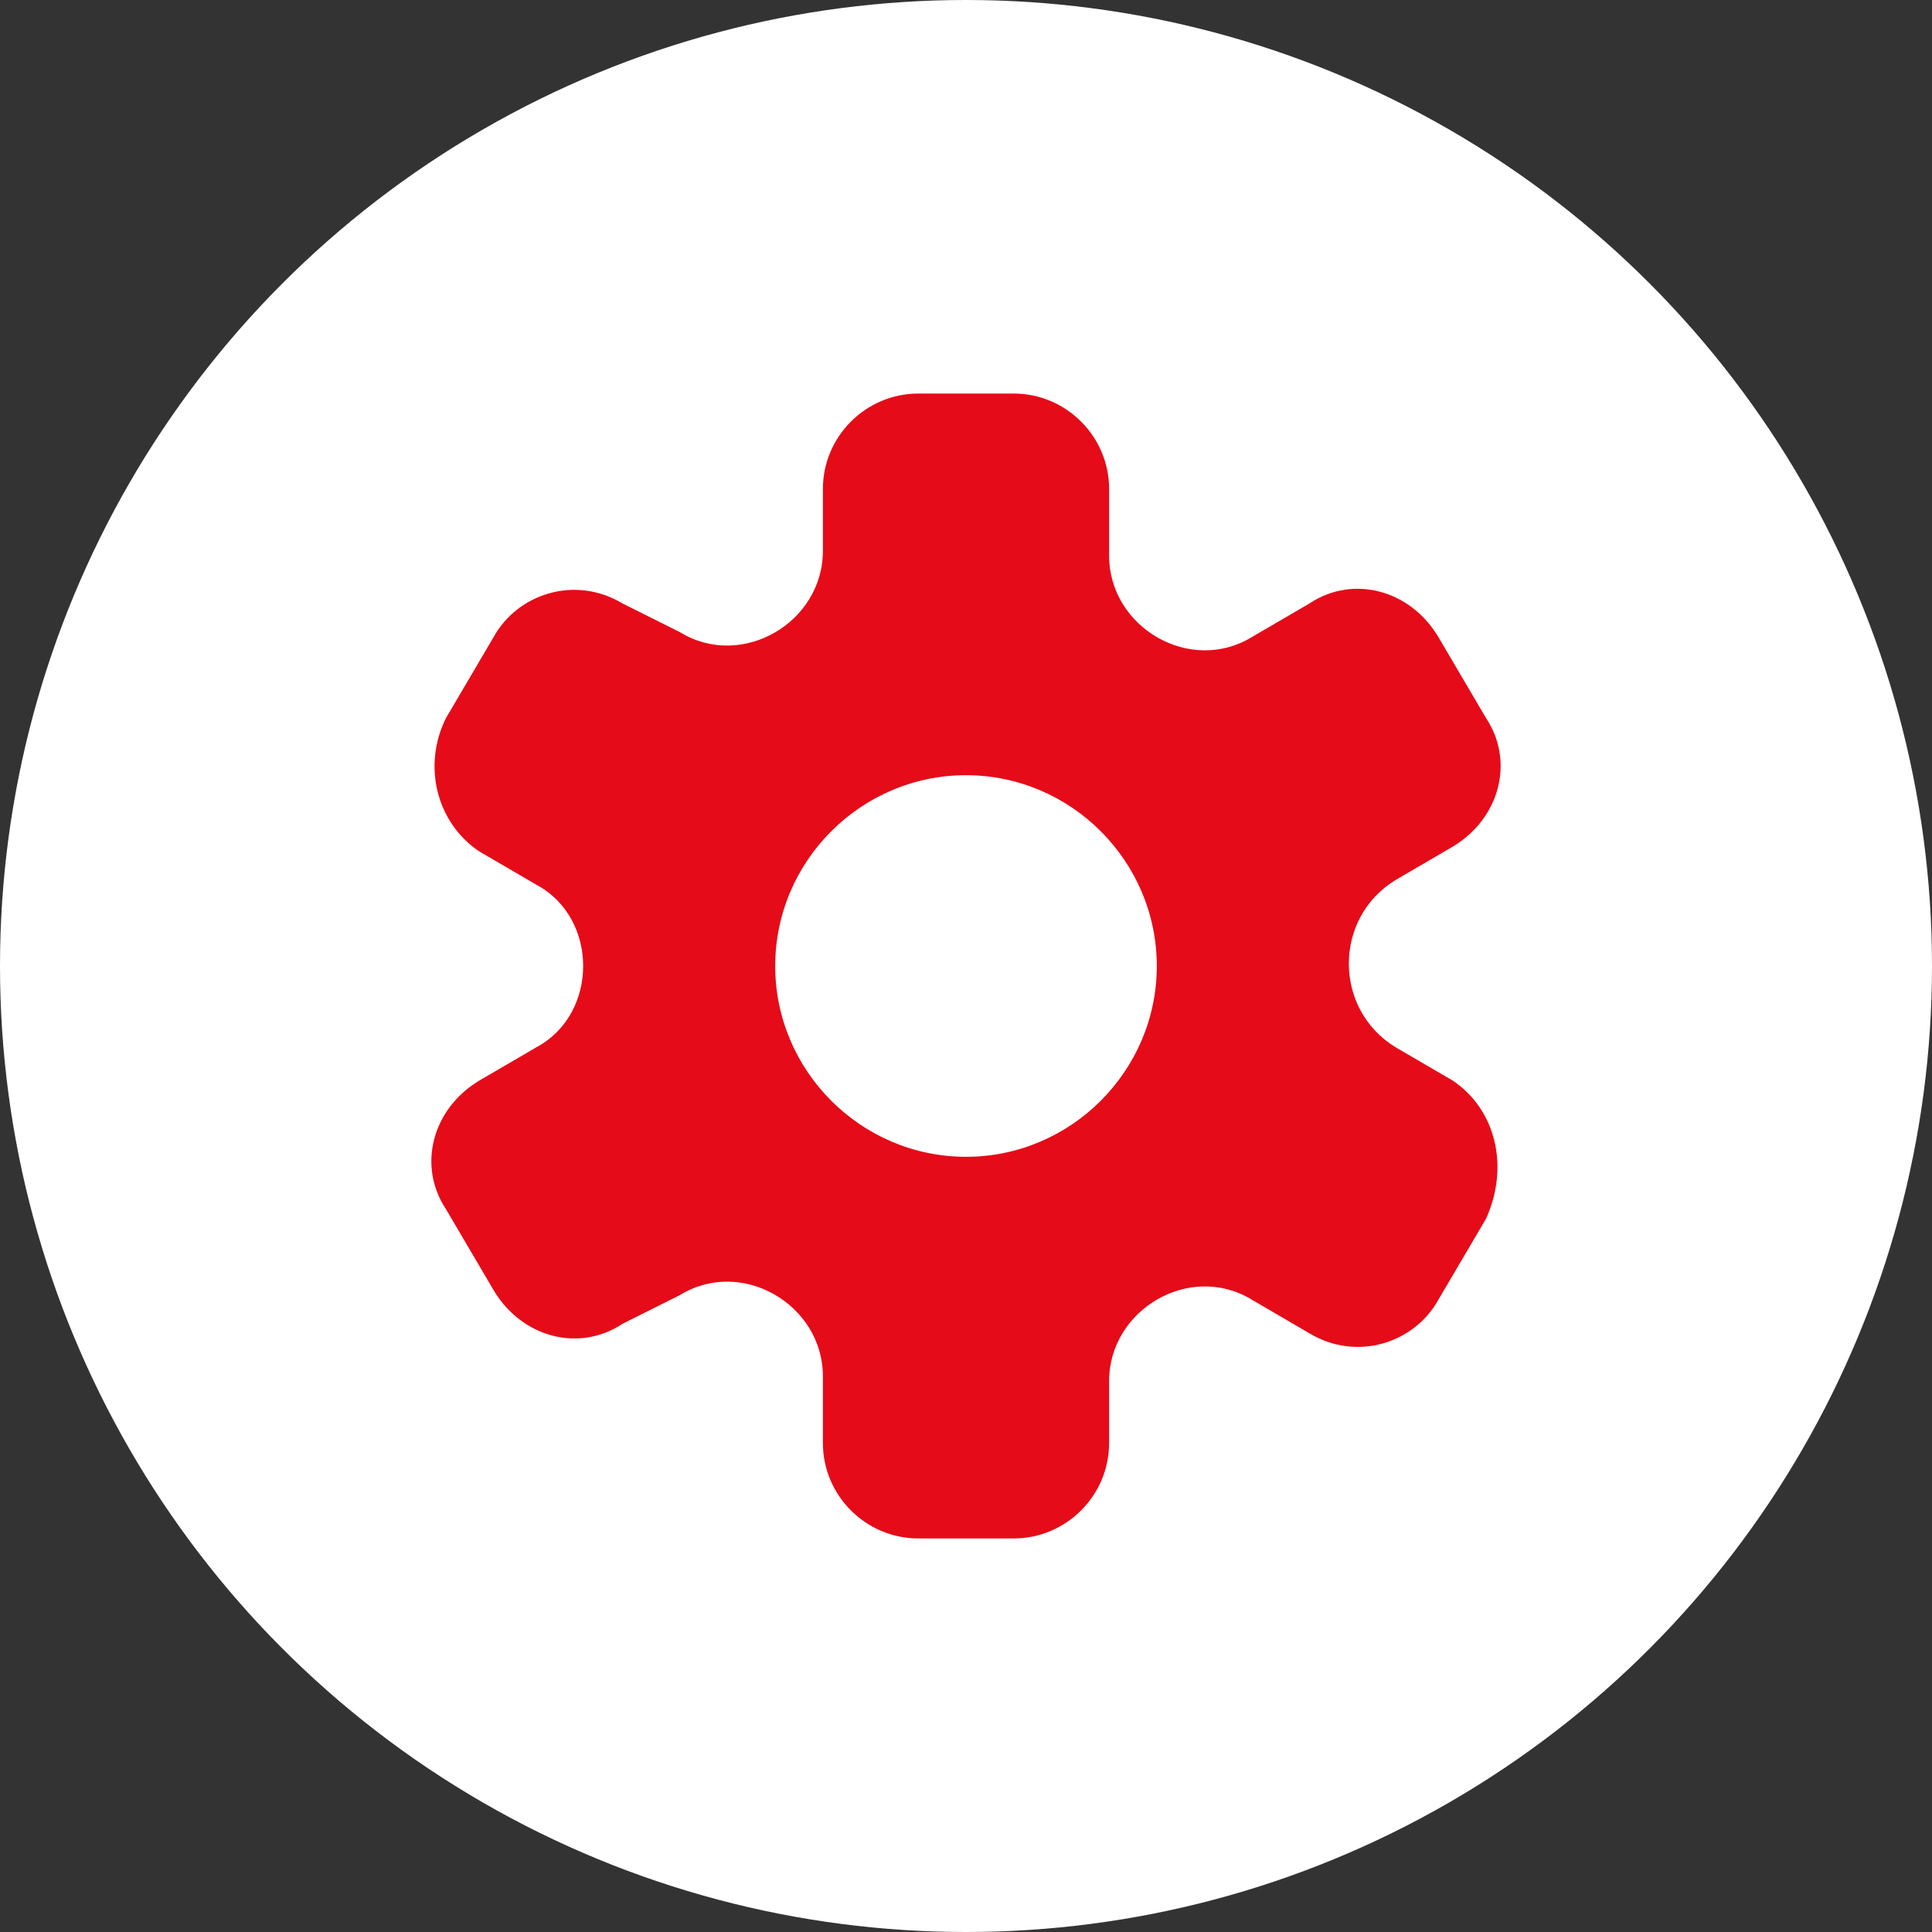
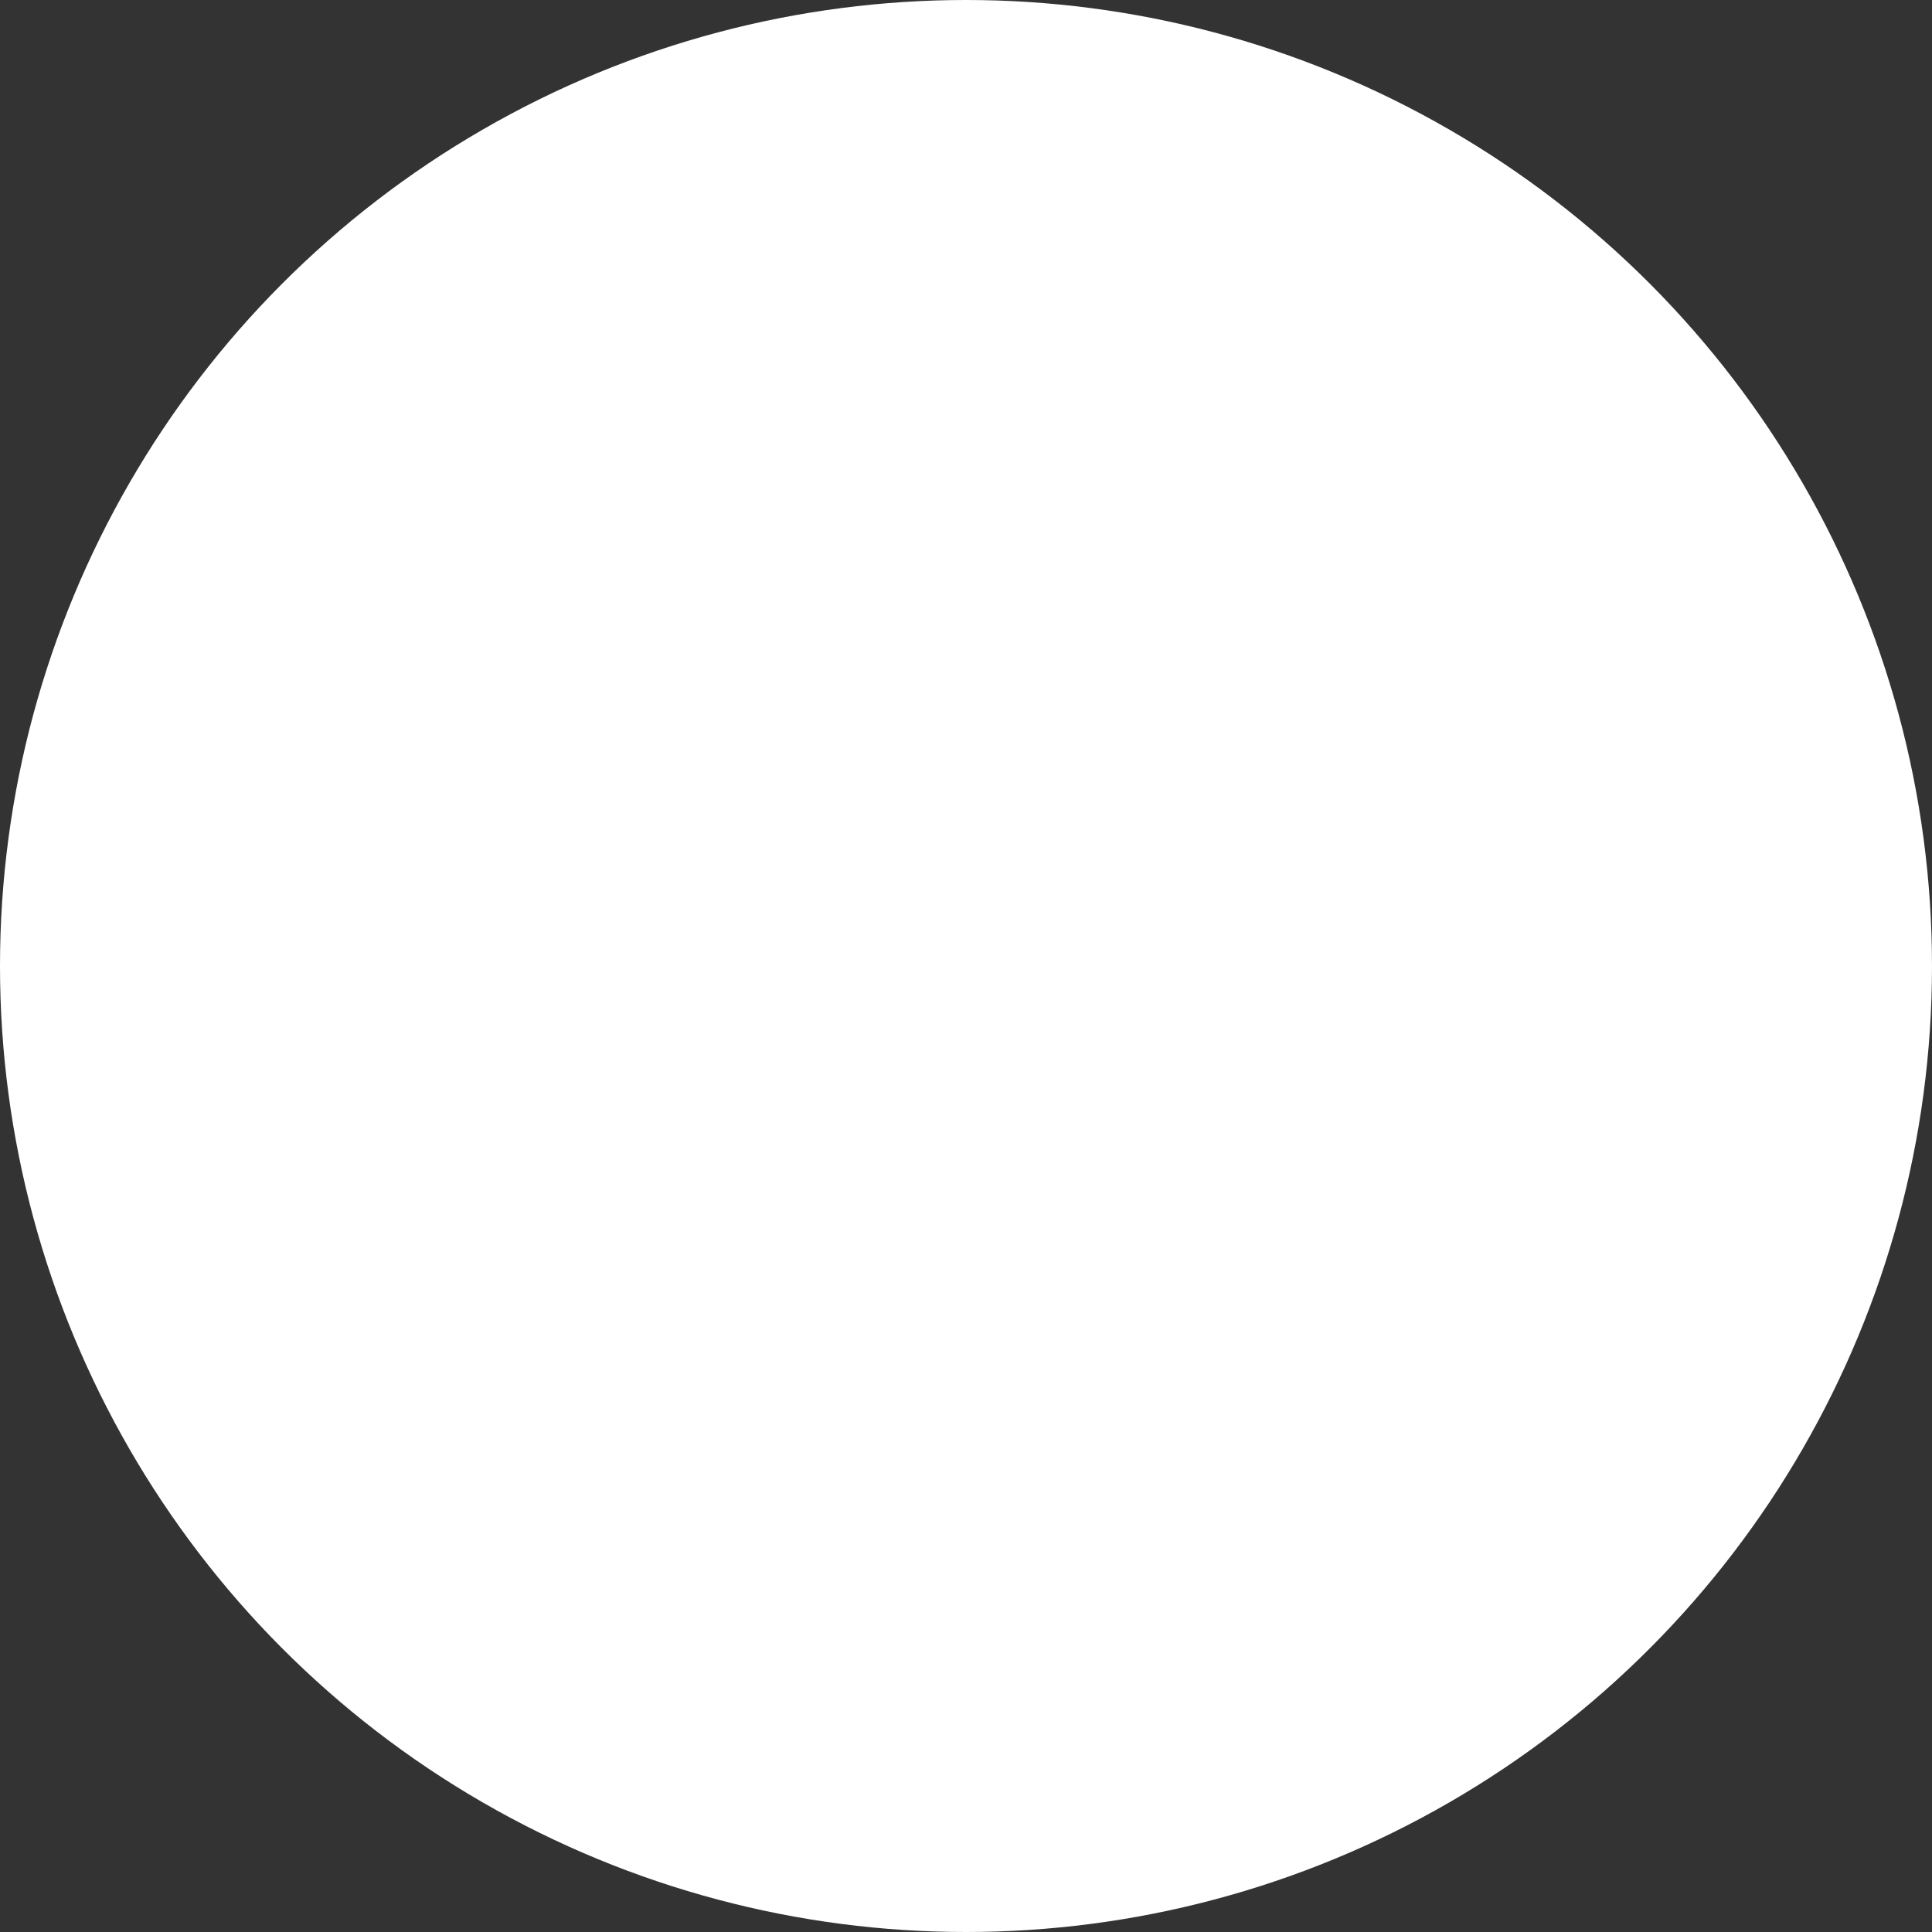
<svg xmlns="http://www.w3.org/2000/svg" width="54" height="54" viewBox="0 0 54 54" fill="none">
  <rect x="0" y="0" width="54" height="54" fill="#333333" stroke="none" />
  <circle cx="27" cy="27" r="27" fill="white" />
-   <path d="M40.6 30.2L39 29.267C37.267 28.2 37.267 25.667 39 24.6L40.6 23.667C41.933 22.867 42.333 21.267 41.533 20.067L40.2 17.8C39.4 16.467 37.8 16.067 36.6 16.867L35 17.8C33.267 18.867 31 17.533 31 15.533V13.667C31 12.2 29.8 11 28.333 11H25.667C24.2 11 23 12.2 23 13.667V15.4C23 17.4 20.733 18.733 19 17.667L17.4 16.867C16.067 16.067 14.467 16.6 13.8 17.8L12.467 20.067C11.8 21.4 12.2 23 13.4 23.8L15 24.733C16.733 25.667 16.733 28.333 15 29.267L13.4 30.2C12.067 31 11.667 32.6 12.467 33.8L13.8 36.067C14.6 37.4 16.2 37.8 17.4 37L19 36.2C20.733 35.133 23 36.467 23 38.467V40.333C23 41.8 24.2 43 25.667 43H28.333C29.8 43 31 41.8 31 40.333V38.6C31 36.6 33.267 35.267 35 36.333L36.6 37.267C37.933 38.067 39.533 37.533 40.2 36.333L41.533 34.067C42.2 32.6 41.8 31 40.6 30.2ZM27 32.333C24.067 32.333 21.667 29.933 21.667 27C21.667 24.067 24.067 21.667 27 21.667C29.933 21.667 32.333 24.067 32.333 27C32.333 29.933 29.933 32.333 27 32.333Z" fill="#E60B18" />
</svg>